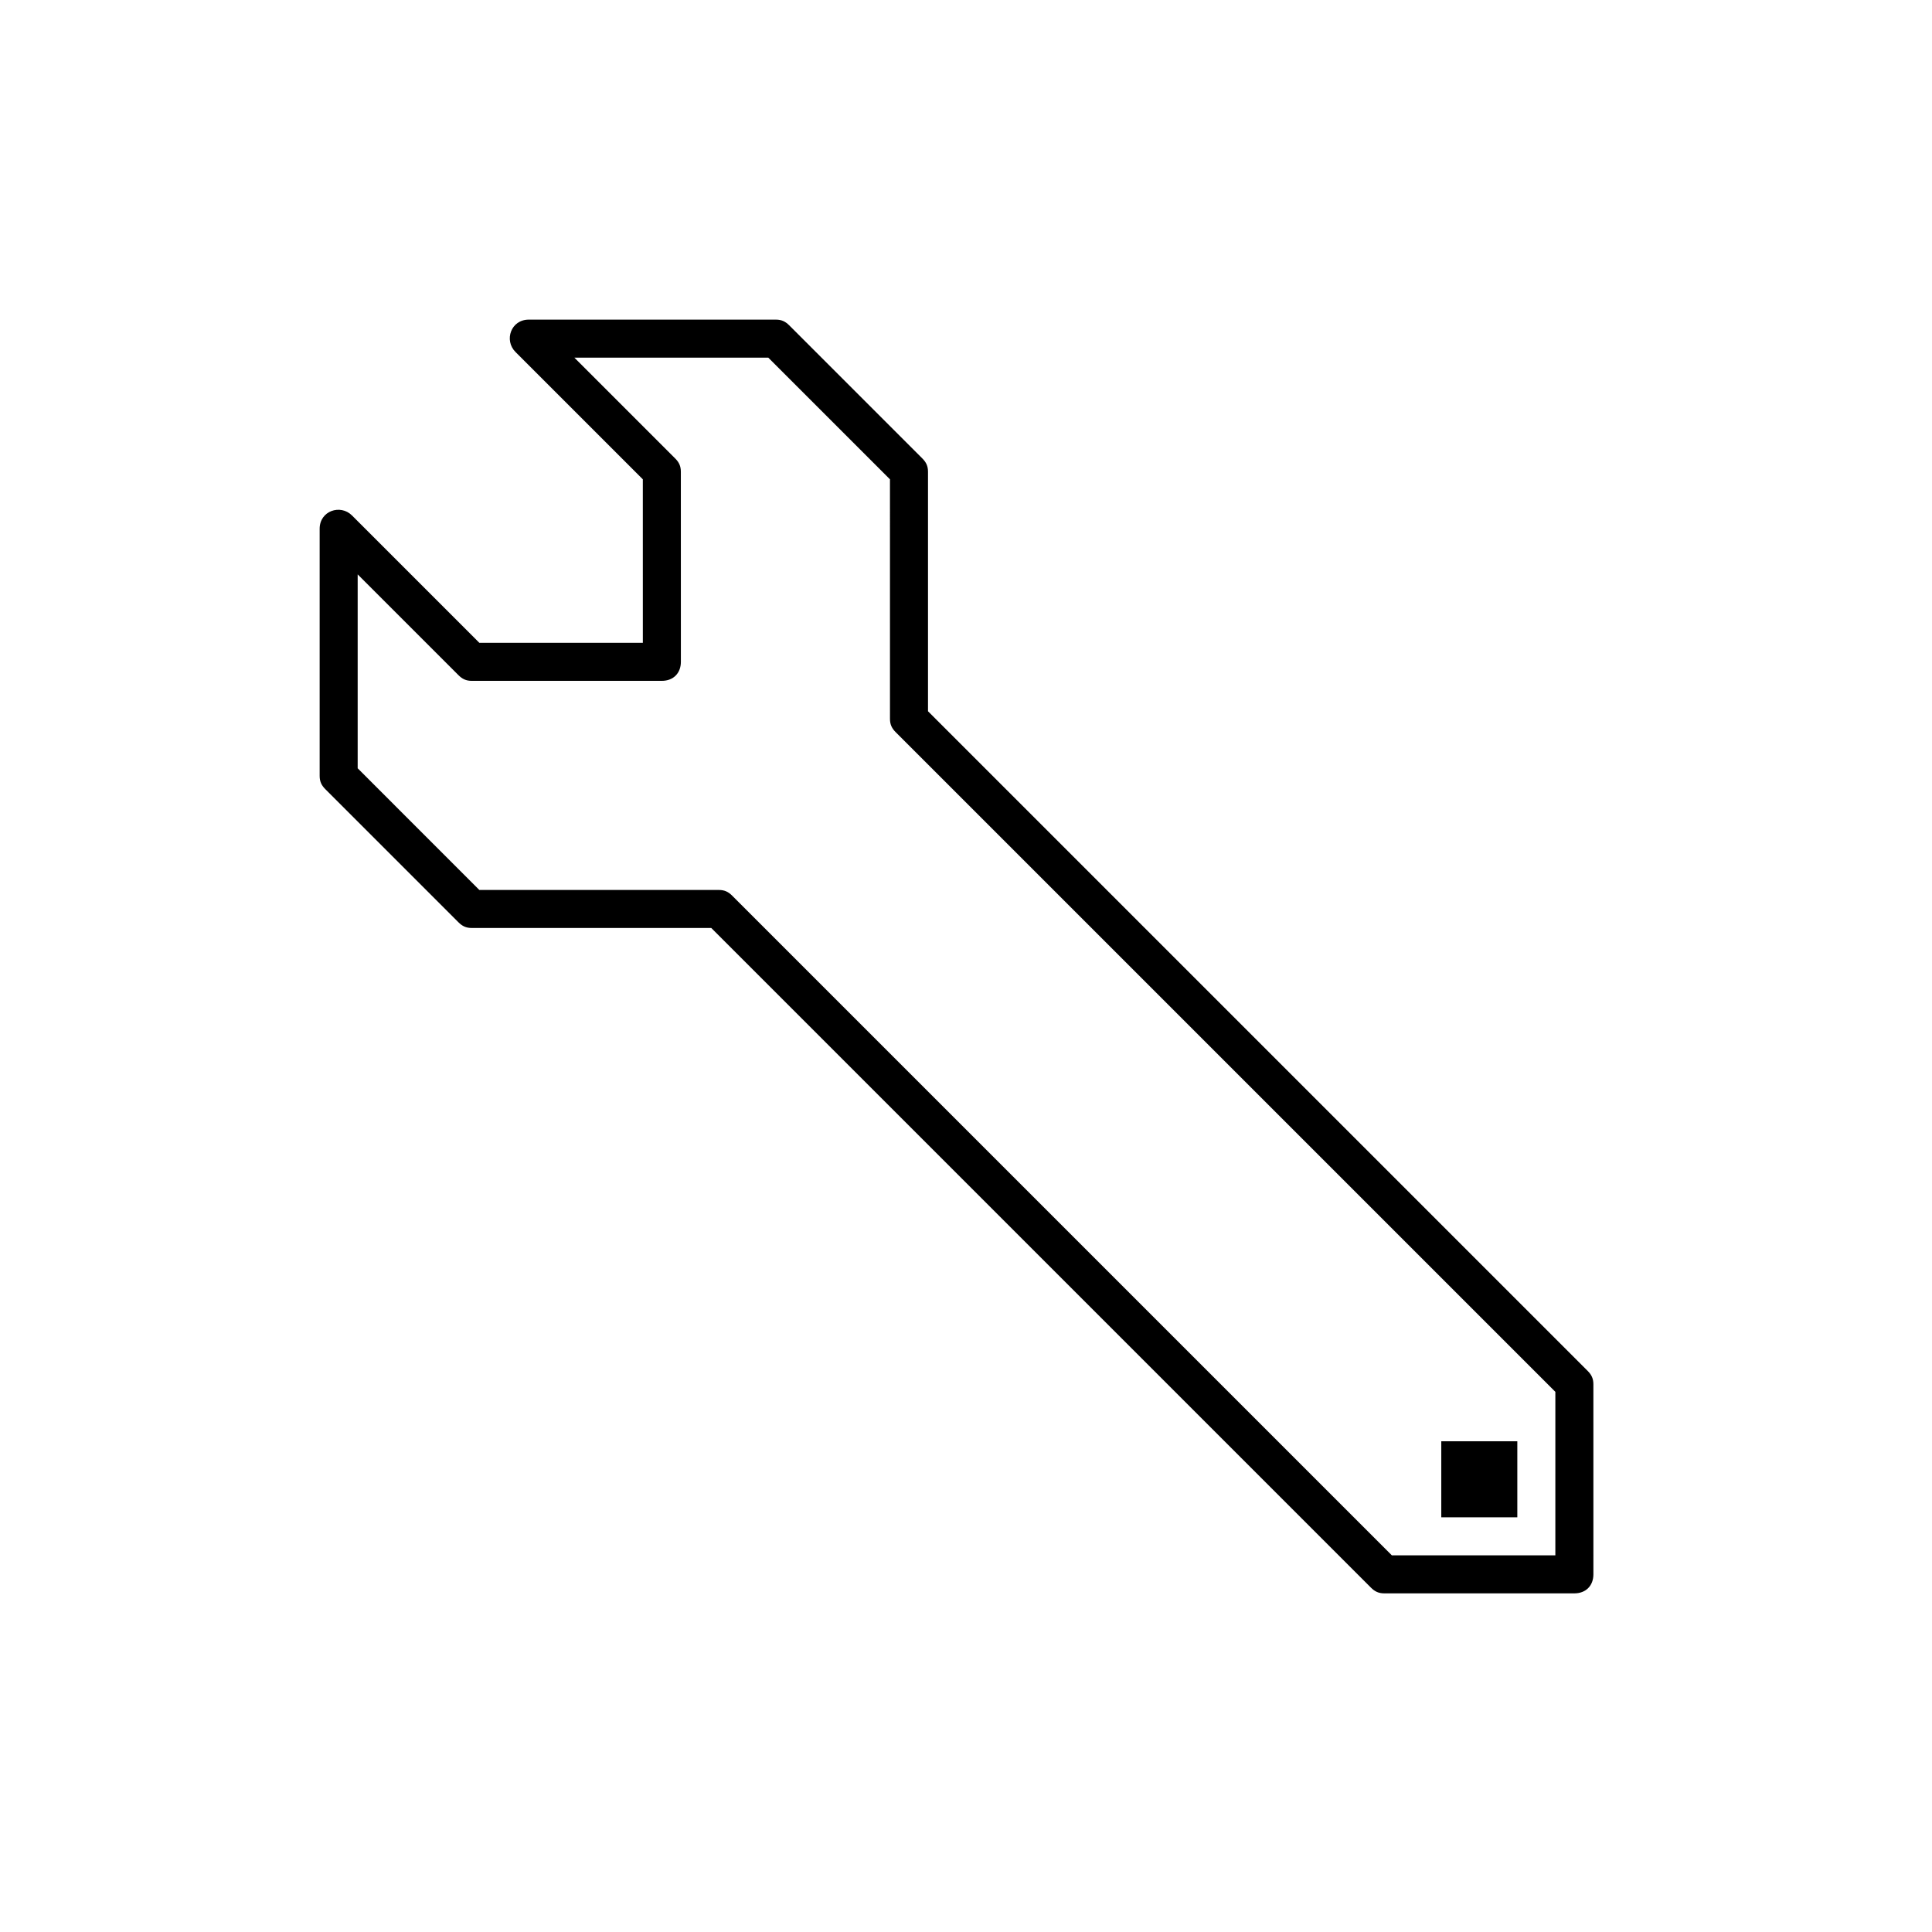
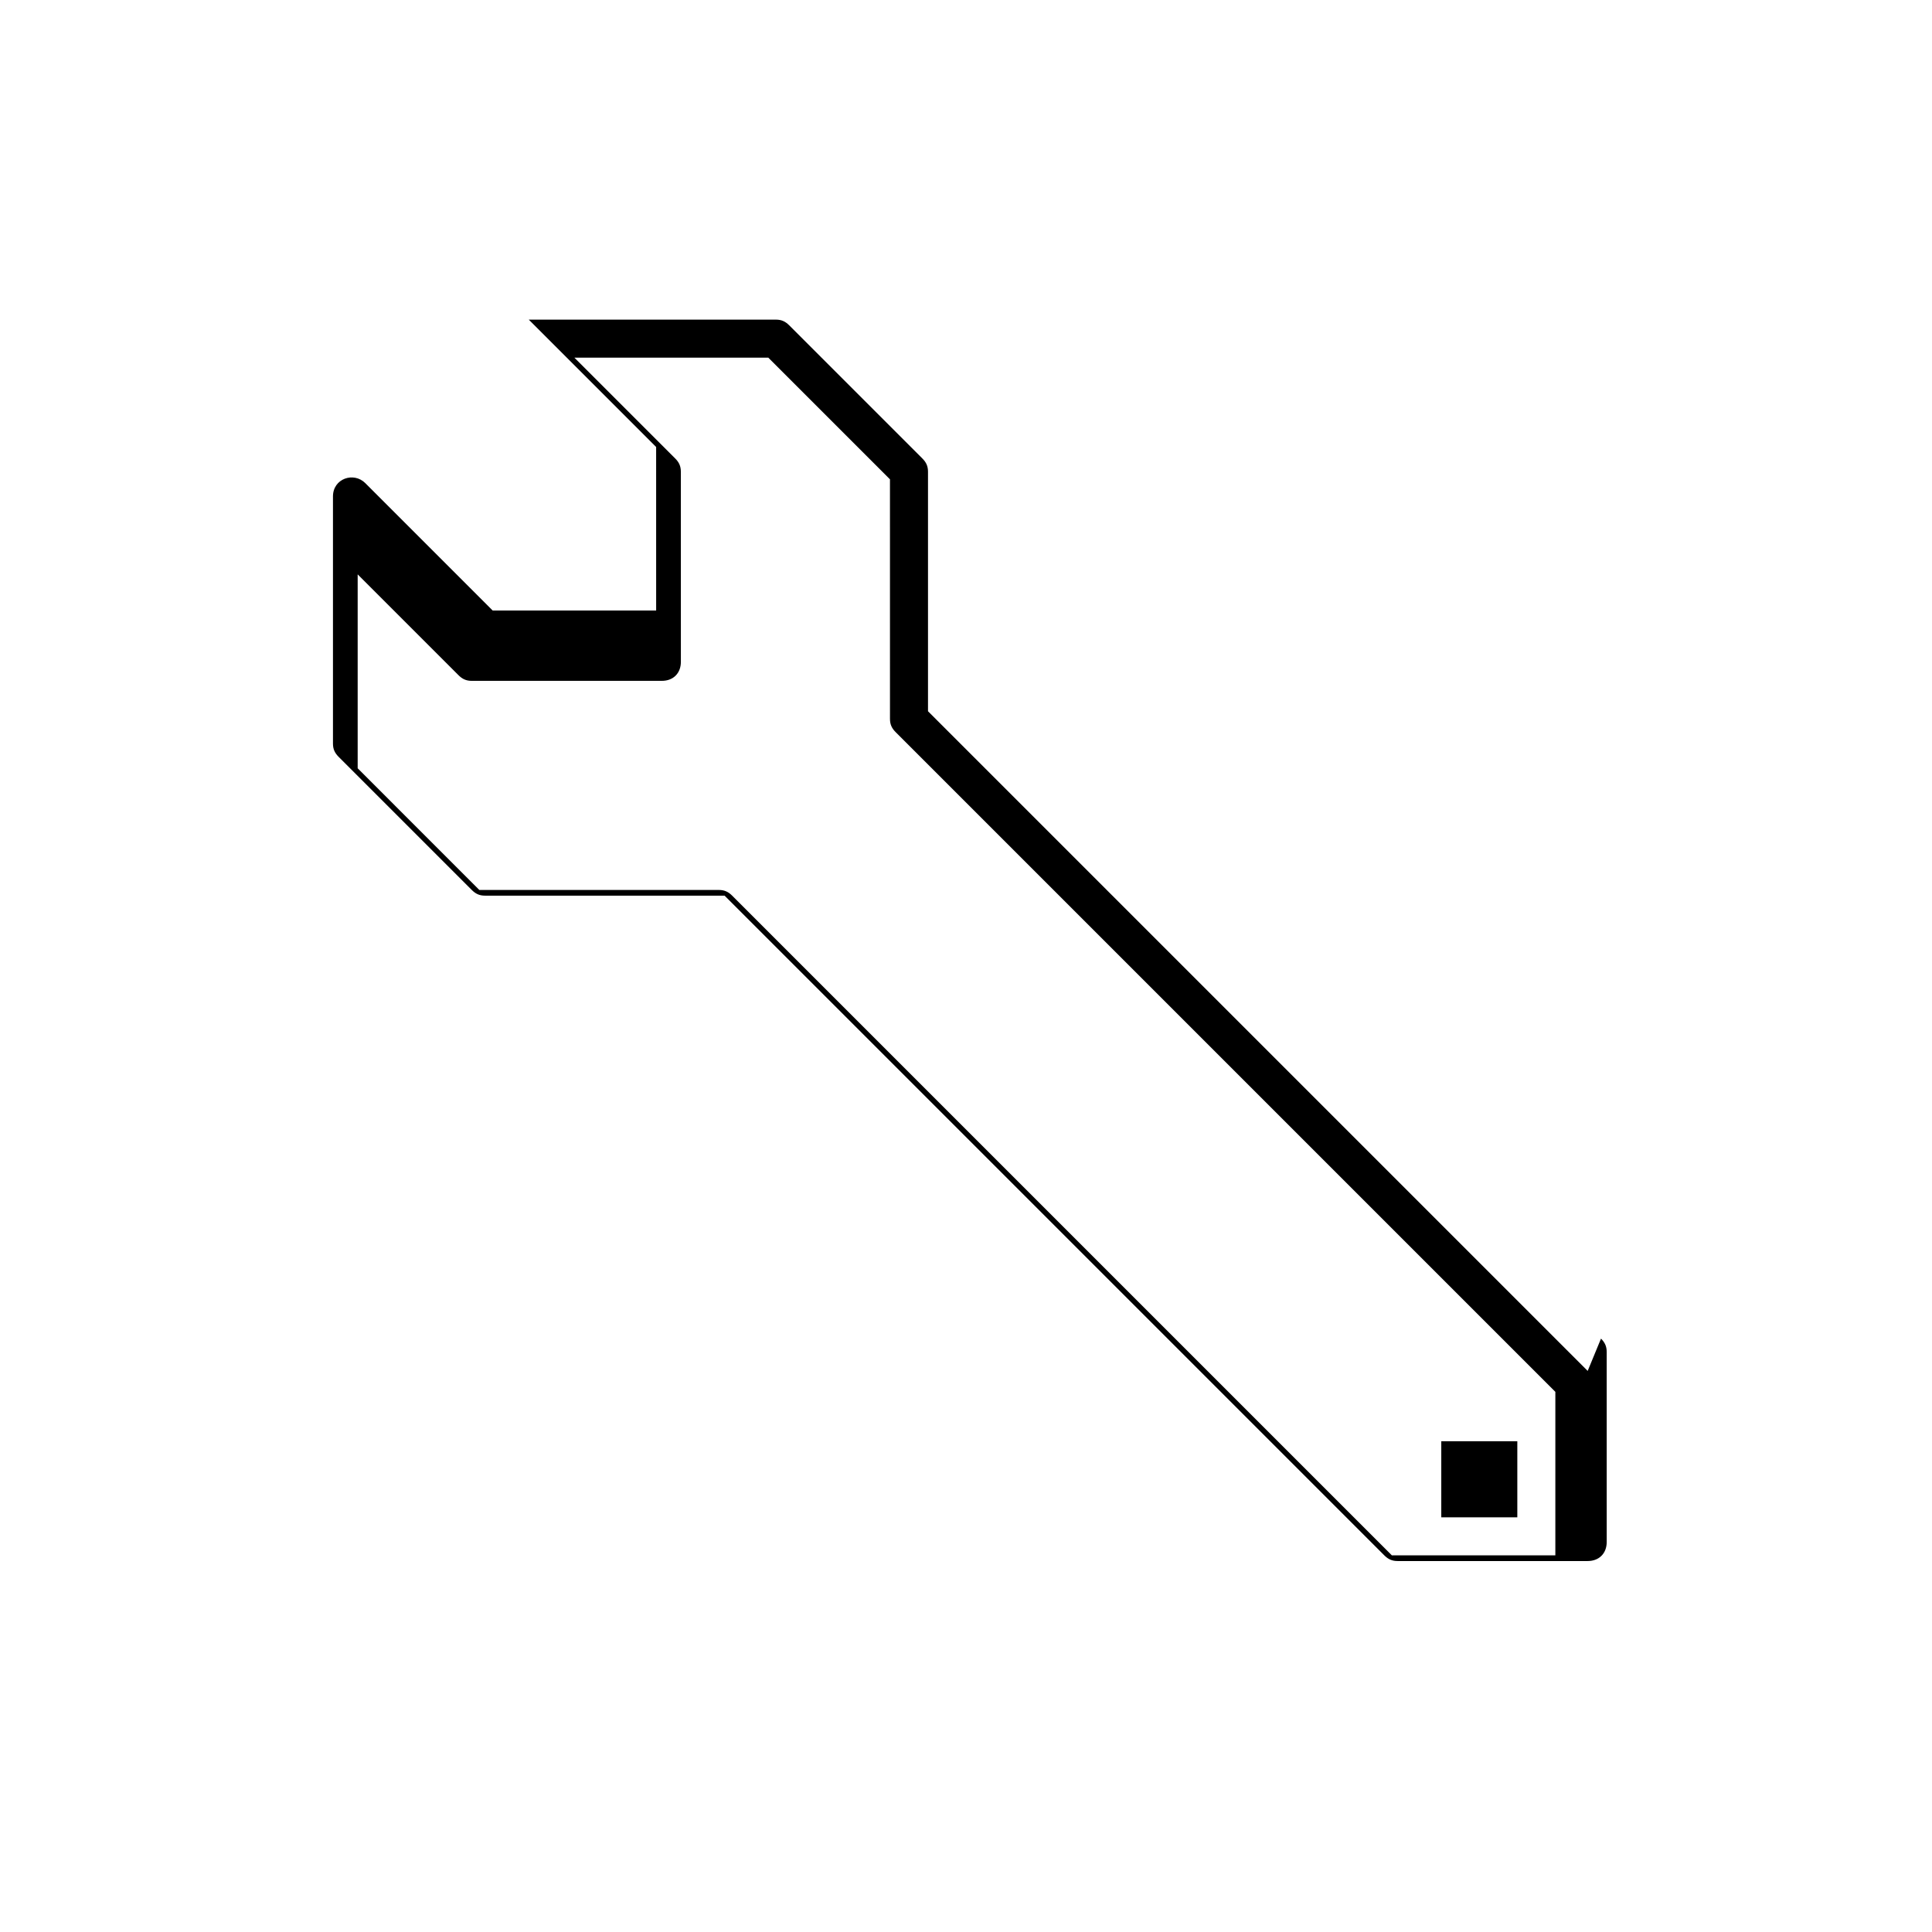
<svg xmlns="http://www.w3.org/2000/svg" fill="#000000" width="800px" height="800px" version="1.1" viewBox="144 144 512 512">
-   <path d="m564.75 507.31-174.82-174.82v-63.48c0-1.512-0.504-2.519-1.512-3.527l-35.266-35.266c-1.008-1.008-2.016-1.512-3.527-1.512h-65.496c-4.746 0-6.59 5.496-3.527 8.566l33.754 33.754 0.004 43.328h-43.328l-33.754-33.754c-3.07-3.07-8.566-1.223-8.566 3.523v65.496c0 1.512 0.504 2.519 1.512 3.527l35.266 35.266c1.008 1.008 2.016 1.512 3.527 1.512h63.48l174.82 174.82c1.008 1.008 2.016 1.512 3.527 1.512h50.383c3.023 0 5.039-2.016 5.039-5.039l-0.004-50.379c0-1.512-0.504-2.519-1.508-3.527zm-8.566 48.871h-43.328l-174.82-174.82c-1.008-1.008-2.016-1.512-3.527-1.512h-63.48l-32.242-32.246v-51.387l26.703 26.703c1.008 1.008 2.016 1.512 3.527 1.512h50.383c3.023 0 5.039-2.016 5.039-5.039l-0.008-50.383c0-1.512-0.504-2.519-1.512-3.527l-26.699-26.699h51.387l32.242 32.242 0.004 63.48c0 1.512 0.504 2.519 1.512 3.527l174.82 174.82zm-10.078-10.078h-20.152v-20.152h20.152z" />
+   <path d="m564.75 507.31-174.82-174.82v-63.48c0-1.512-0.504-2.519-1.512-3.527l-35.266-35.266c-1.008-1.008-2.016-1.512-3.527-1.512h-65.496l33.754 33.754 0.004 43.328h-43.328l-33.754-33.754c-3.07-3.07-8.566-1.223-8.566 3.523v65.496c0 1.512 0.504 2.519 1.512 3.527l35.266 35.266c1.008 1.008 2.016 1.512 3.527 1.512h63.48l174.82 174.82c1.008 1.008 2.016 1.512 3.527 1.512h50.383c3.023 0 5.039-2.016 5.039-5.039l-0.004-50.379c0-1.512-0.504-2.519-1.508-3.527zm-8.566 48.871h-43.328l-174.82-174.82c-1.008-1.008-2.016-1.512-3.527-1.512h-63.48l-32.242-32.246v-51.387l26.703 26.703c1.008 1.008 2.016 1.512 3.527 1.512h50.383c3.023 0 5.039-2.016 5.039-5.039l-0.008-50.383c0-1.512-0.504-2.519-1.512-3.527l-26.699-26.699h51.387l32.242 32.242 0.004 63.48c0 1.512 0.504 2.519 1.512 3.527l174.82 174.82zm-10.078-10.078h-20.152v-20.152h20.152z" />
</svg>